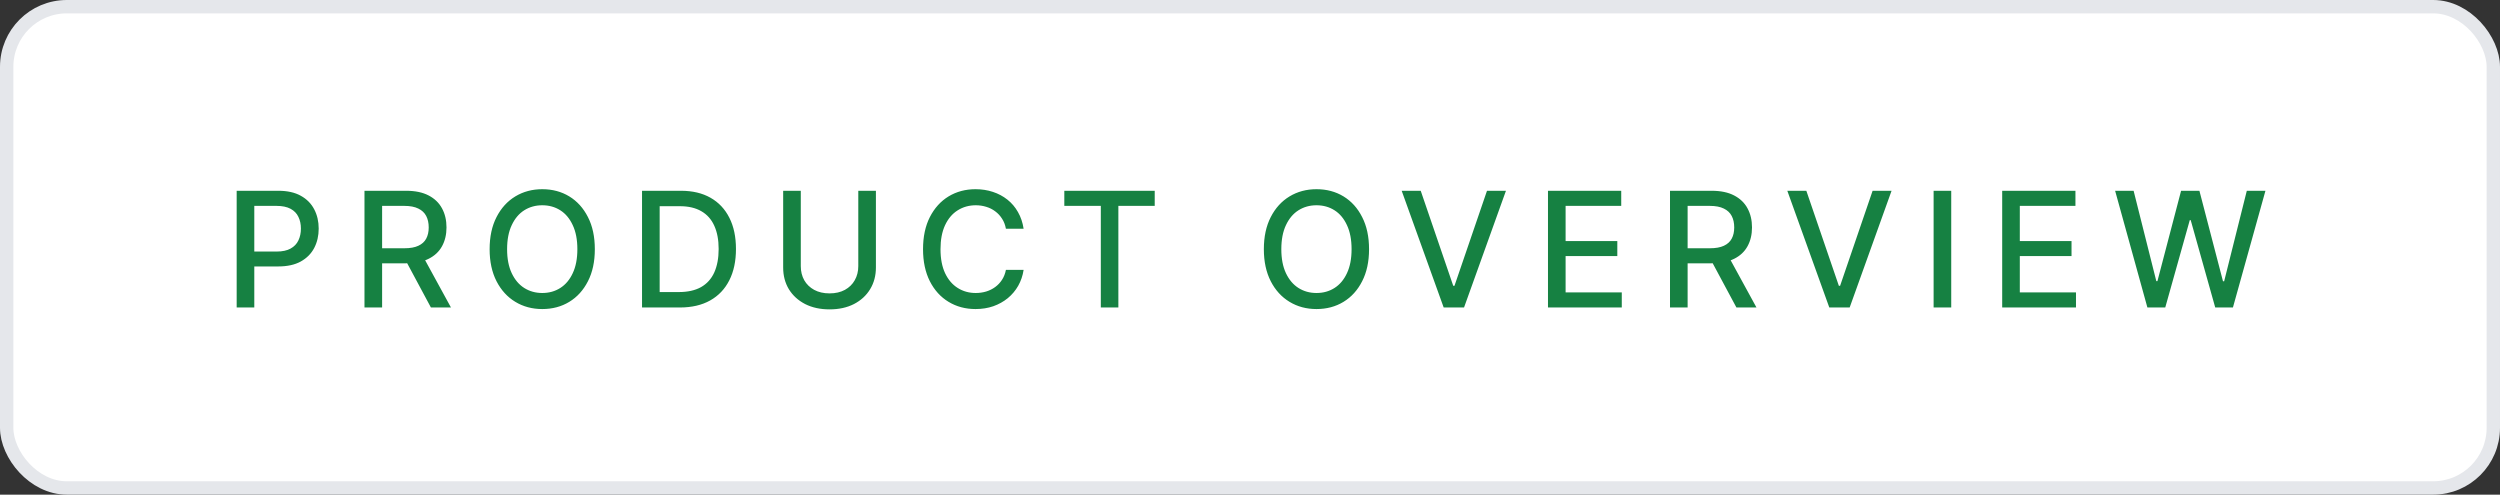
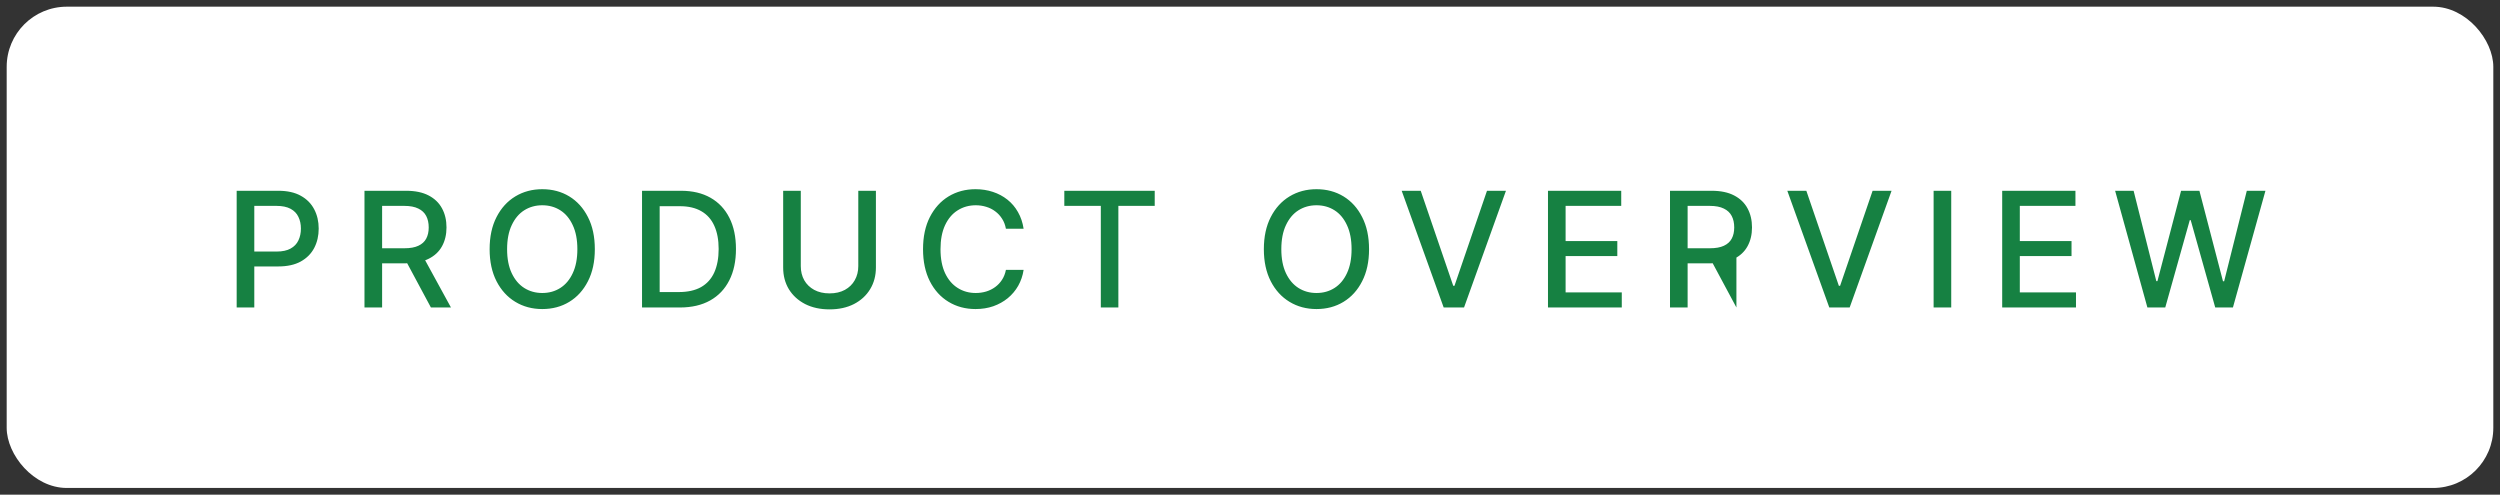
<svg xmlns="http://www.w3.org/2000/svg" width="187" height="37" viewBox="0 0 187 37" fill="none">
  <rect x="0" y="0" width="187" height="37" fill="#333333" stroke="none" />
  <rect x="0.5" y="0.5" width="186" height="36" rx="4.5" fill="white" />
-   <rect x="0.5" y="0.5" width="186" height="36" rx="4.5" stroke="#E5E7EB" />
-   <path d="M17.703 23V14.27H20.82C21.496 14.27 22.057 14.395 22.502 14.645C22.947 14.891 23.281 15.229 23.504 15.658C23.727 16.084 23.838 16.564 23.838 17.1C23.838 17.635 23.727 18.117 23.504 18.547C23.281 18.973 22.945 19.311 22.496 19.561C22.051 19.807 21.488 19.93 20.809 19.93H18.676V18.816H20.686C21.119 18.816 21.469 18.742 21.734 18.594C22.004 18.445 22.199 18.242 22.32 17.984C22.445 17.723 22.508 17.428 22.508 17.1C22.508 16.768 22.445 16.475 22.32 16.221C22.199 15.963 22.004 15.762 21.734 15.617C21.465 15.473 21.113 15.4 20.68 15.4H19.021V23H17.703ZM27.263 23V14.27H30.381C31.056 14.27 31.617 14.387 32.062 14.621C32.507 14.852 32.841 15.174 33.064 15.588C33.287 15.998 33.398 16.473 33.398 17.012C33.398 17.543 33.287 18.012 33.064 18.418C32.841 18.824 32.505 19.139 32.056 19.361C31.611 19.584 31.048 19.695 30.369 19.695H28.019V18.57H30.246C30.679 18.57 31.029 18.508 31.294 18.383C31.564 18.258 31.759 18.08 31.881 17.85C32.005 17.619 32.068 17.34 32.068 17.012C32.068 16.68 32.005 16.395 31.881 16.156C31.756 15.914 31.558 15.729 31.289 15.6C31.023 15.467 30.673 15.4 30.24 15.4H28.582V23H27.263ZM32.232 23L30.117 19.057H31.576L33.732 23H32.232ZM40.562 23.117C39.812 23.117 39.14 22.938 38.546 22.578C37.952 22.219 37.484 21.705 37.14 21.037C36.796 20.365 36.624 19.566 36.624 18.641C36.624 17.707 36.796 16.906 37.14 16.238C37.484 15.566 37.952 15.051 38.546 14.691C39.14 14.332 39.812 14.152 40.562 14.152C41.319 14.152 41.993 14.332 42.583 14.691C43.173 15.051 43.638 15.566 43.978 16.238C44.322 16.906 44.493 17.707 44.493 18.641C44.493 19.57 44.322 20.369 43.978 21.037C43.638 21.705 43.173 22.219 42.583 22.578C41.993 22.938 41.319 23.117 40.562 23.117ZM40.562 21.916C41.066 21.916 41.515 21.791 41.909 21.541C42.304 21.291 42.614 20.922 42.841 20.434C43.072 19.945 43.187 19.348 43.187 18.641C43.187 17.93 43.072 17.33 42.841 16.842C42.614 16.35 42.304 15.979 41.909 15.729C41.515 15.479 41.066 15.354 40.562 15.354C40.062 15.354 39.612 15.479 39.214 15.729C38.819 15.979 38.507 16.35 38.277 16.842C38.046 17.33 37.931 17.93 37.931 18.641C37.931 19.348 38.046 19.945 38.277 20.434C38.507 20.922 38.819 21.291 39.214 21.541C39.612 21.791 40.062 21.916 40.562 21.916ZM50.854 23H48.698V21.846H50.778C51.442 21.846 51.995 21.723 52.436 21.477C52.878 21.227 53.208 20.861 53.427 20.381C53.645 19.896 53.755 19.311 53.755 18.623C53.755 17.939 53.645 17.359 53.427 16.883C53.212 16.406 52.889 16.045 52.46 15.799C52.03 15.549 51.497 15.424 50.86 15.424H48.651V14.27H50.942C51.798 14.27 52.532 14.443 53.145 14.791C53.759 15.139 54.229 15.639 54.557 16.291C54.886 16.939 55.05 17.717 55.05 18.623C55.05 19.533 54.884 20.314 54.552 20.967C54.223 21.619 53.747 22.121 53.122 22.473C52.497 22.824 51.741 23 50.854 23ZM49.343 14.27V23H48.024V14.27H49.343ZM64.2 14.27H65.518V20.012C65.518 20.621 65.373 21.162 65.084 21.635C64.799 22.104 64.397 22.473 63.877 22.742C63.358 23.008 62.748 23.141 62.049 23.141C61.354 23.141 60.745 23.008 60.221 22.742C59.702 22.473 59.297 22.104 59.008 21.635C58.723 21.162 58.581 20.621 58.581 20.012V14.27H59.899V19.906C59.899 20.301 59.985 20.652 60.157 20.961C60.332 21.266 60.581 21.506 60.901 21.682C61.225 21.857 61.608 21.945 62.049 21.945C62.495 21.945 62.877 21.857 63.198 21.682C63.518 21.506 63.764 21.266 63.936 20.961C64.112 20.652 64.2 20.301 64.2 19.906V14.27ZM72.969 23.117C72.219 23.117 71.547 22.938 70.953 22.578C70.359 22.219 69.893 21.705 69.553 21.037C69.213 20.365 69.043 19.566 69.043 18.641C69.043 17.707 69.213 16.906 69.553 16.238C69.897 15.566 70.363 15.051 70.953 14.691C71.547 14.332 72.219 14.152 72.969 14.152C73.43 14.152 73.861 14.219 74.264 14.352C74.67 14.484 75.033 14.678 75.353 14.932C75.674 15.185 75.938 15.496 76.144 15.863C76.356 16.23 76.496 16.646 76.566 17.111H75.242C75.191 16.826 75.096 16.576 74.955 16.361C74.818 16.143 74.648 15.959 74.445 15.81C74.246 15.658 74.022 15.545 73.772 15.471C73.525 15.393 73.264 15.354 72.986 15.354C72.486 15.354 72.035 15.48 71.633 15.734C71.234 15.984 70.92 16.355 70.689 16.848C70.463 17.336 70.35 17.934 70.35 18.641C70.35 19.352 70.465 19.951 70.695 20.439C70.926 20.924 71.24 21.291 71.639 21.541C72.037 21.791 72.484 21.916 72.981 21.916C73.258 21.916 73.519 21.879 73.766 21.805C74.012 21.73 74.236 21.619 74.439 21.471C74.643 21.322 74.812 21.143 74.949 20.932C75.09 20.717 75.188 20.469 75.242 20.188H76.566C76.5 20.621 76.365 21.018 76.162 21.377C75.959 21.732 75.699 22.041 75.383 22.303C75.066 22.561 74.705 22.762 74.299 22.906C73.893 23.047 73.449 23.117 72.969 23.117ZM79.611 15.4V14.27H86.373V15.4H83.654V23H82.341V15.4H79.611ZM98.473 23.117C97.723 23.117 97.052 22.938 96.458 22.578C95.864 22.219 95.395 21.705 95.052 21.037C94.708 20.365 94.536 19.566 94.536 18.641C94.536 17.707 94.708 16.906 95.052 16.238C95.395 15.566 95.864 15.051 96.458 14.691C97.052 14.332 97.723 14.152 98.473 14.152C99.231 14.152 99.905 14.332 100.495 14.691C101.085 15.051 101.55 15.566 101.889 16.238C102.233 16.906 102.405 17.707 102.405 18.641C102.405 19.57 102.233 20.369 101.889 21.037C101.55 21.705 101.085 22.219 100.495 22.578C99.905 22.938 99.231 23.117 98.473 23.117ZM98.473 21.916C98.977 21.916 99.427 21.791 99.821 21.541C100.216 21.291 100.526 20.922 100.753 20.434C100.983 19.945 101.098 19.348 101.098 18.641C101.098 17.93 100.983 17.33 100.753 16.842C100.526 16.35 100.216 15.979 99.821 15.729C99.427 15.479 98.977 15.354 98.473 15.354C97.973 15.354 97.524 15.479 97.126 15.729C96.731 15.979 96.419 16.35 96.188 16.842C95.958 17.33 95.843 17.93 95.843 18.641C95.843 19.348 95.958 19.945 96.188 20.434C96.419 20.922 96.731 21.291 97.126 21.541C97.524 21.791 97.973 21.916 98.473 21.916ZM106.27 14.27L108.702 21.377H108.795L111.227 14.27H112.645L109.51 23H107.987L104.846 14.27H106.27ZM115.789 23V14.27H121.268V15.4H117.107V18.031H120.975V19.156H117.107V21.869H121.309V23H115.789ZM124.916 23V14.27H128.033C128.709 14.27 129.269 14.387 129.714 14.621C130.16 14.852 130.494 15.174 130.716 15.588C130.939 15.998 131.05 16.473 131.05 17.012C131.05 17.543 130.939 18.012 130.716 18.418C130.494 18.824 130.158 19.139 129.709 19.361C129.263 19.584 128.701 19.695 128.021 19.695H125.671V18.57H127.898C128.332 18.57 128.681 18.508 128.947 18.383C129.216 18.258 129.412 18.08 129.533 17.85C129.658 17.619 129.72 17.34 129.72 17.012C129.72 16.68 129.658 16.395 129.533 16.156C129.408 15.914 129.211 15.729 128.941 15.6C128.675 15.467 128.326 15.4 127.892 15.4H126.234V23H124.916ZM129.884 23L127.769 19.057H129.228L131.384 23H129.884ZM135.114 14.27L137.546 21.377H137.64L140.071 14.27H141.489L138.355 23H136.831L133.691 14.27H135.114ZM145.952 14.27V23H144.634V14.27H145.952ZM149.764 23V14.27H155.243V15.4H151.082V18.031H154.95V19.156H151.082V21.869H155.284V23H149.764ZM160.625 23L158.211 14.27H159.594L161.293 21.031H161.375L163.145 14.27H164.516L166.279 21.037H166.367L168.061 14.27H169.455L167.023 23H165.699L163.865 16.467H163.795L161.961 23H160.625Z" fill="#168142" />
+   <path d="M17.703 23V14.27H20.82C21.496 14.27 22.057 14.395 22.502 14.645C22.947 14.891 23.281 15.229 23.504 15.658C23.727 16.084 23.838 16.564 23.838 17.1C23.838 17.635 23.727 18.117 23.504 18.547C23.281 18.973 22.945 19.311 22.496 19.561C22.051 19.807 21.488 19.93 20.809 19.93H18.676V18.816H20.686C21.119 18.816 21.469 18.742 21.734 18.594C22.004 18.445 22.199 18.242 22.32 17.984C22.445 17.723 22.508 17.428 22.508 17.1C22.508 16.768 22.445 16.475 22.32 16.221C22.199 15.963 22.004 15.762 21.734 15.617C21.465 15.473 21.113 15.4 20.68 15.4H19.021V23H17.703ZM27.263 23V14.27H30.381C31.056 14.27 31.617 14.387 32.062 14.621C32.507 14.852 32.841 15.174 33.064 15.588C33.287 15.998 33.398 16.473 33.398 17.012C33.398 17.543 33.287 18.012 33.064 18.418C32.841 18.824 32.505 19.139 32.056 19.361C31.611 19.584 31.048 19.695 30.369 19.695H28.019V18.57H30.246C30.679 18.57 31.029 18.508 31.294 18.383C31.564 18.258 31.759 18.08 31.881 17.85C32.005 17.619 32.068 17.34 32.068 17.012C32.068 16.68 32.005 16.395 31.881 16.156C31.756 15.914 31.558 15.729 31.289 15.6C31.023 15.467 30.673 15.4 30.24 15.4H28.582V23H27.263ZM32.232 23L30.117 19.057H31.576L33.732 23H32.232ZM40.562 23.117C39.812 23.117 39.14 22.938 38.546 22.578C37.952 22.219 37.484 21.705 37.14 21.037C36.796 20.365 36.624 19.566 36.624 18.641C36.624 17.707 36.796 16.906 37.14 16.238C37.484 15.566 37.952 15.051 38.546 14.691C39.14 14.332 39.812 14.152 40.562 14.152C41.319 14.152 41.993 14.332 42.583 14.691C43.173 15.051 43.638 15.566 43.978 16.238C44.322 16.906 44.493 17.707 44.493 18.641C44.493 19.57 44.322 20.369 43.978 21.037C43.638 21.705 43.173 22.219 42.583 22.578C41.993 22.938 41.319 23.117 40.562 23.117ZM40.562 21.916C41.066 21.916 41.515 21.791 41.909 21.541C42.304 21.291 42.614 20.922 42.841 20.434C43.072 19.945 43.187 19.348 43.187 18.641C43.187 17.93 43.072 17.33 42.841 16.842C42.614 16.35 42.304 15.979 41.909 15.729C41.515 15.479 41.066 15.354 40.562 15.354C40.062 15.354 39.612 15.479 39.214 15.729C38.819 15.979 38.507 16.35 38.277 16.842C38.046 17.33 37.931 17.93 37.931 18.641C37.931 19.348 38.046 19.945 38.277 20.434C38.507 20.922 38.819 21.291 39.214 21.541C39.612 21.791 40.062 21.916 40.562 21.916ZM50.854 23H48.698V21.846H50.778C51.442 21.846 51.995 21.723 52.436 21.477C52.878 21.227 53.208 20.861 53.427 20.381C53.645 19.896 53.755 19.311 53.755 18.623C53.755 17.939 53.645 17.359 53.427 16.883C53.212 16.406 52.889 16.045 52.46 15.799C52.03 15.549 51.497 15.424 50.86 15.424H48.651V14.27H50.942C51.798 14.27 52.532 14.443 53.145 14.791C53.759 15.139 54.229 15.639 54.557 16.291C54.886 16.939 55.05 17.717 55.05 18.623C55.05 19.533 54.884 20.314 54.552 20.967C54.223 21.619 53.747 22.121 53.122 22.473C52.497 22.824 51.741 23 50.854 23ZM49.343 14.27V23H48.024V14.27H49.343ZM64.2 14.27H65.518V20.012C65.518 20.621 65.373 21.162 65.084 21.635C64.799 22.104 64.397 22.473 63.877 22.742C63.358 23.008 62.748 23.141 62.049 23.141C61.354 23.141 60.745 23.008 60.221 22.742C59.702 22.473 59.297 22.104 59.008 21.635C58.723 21.162 58.581 20.621 58.581 20.012V14.27H59.899V19.906C59.899 20.301 59.985 20.652 60.157 20.961C60.332 21.266 60.581 21.506 60.901 21.682C61.225 21.857 61.608 21.945 62.049 21.945C62.495 21.945 62.877 21.857 63.198 21.682C63.518 21.506 63.764 21.266 63.936 20.961C64.112 20.652 64.2 20.301 64.2 19.906V14.27ZM72.969 23.117C72.219 23.117 71.547 22.938 70.953 22.578C70.359 22.219 69.893 21.705 69.553 21.037C69.213 20.365 69.043 19.566 69.043 18.641C69.043 17.707 69.213 16.906 69.553 16.238C69.897 15.566 70.363 15.051 70.953 14.691C71.547 14.332 72.219 14.152 72.969 14.152C73.43 14.152 73.861 14.219 74.264 14.352C74.67 14.484 75.033 14.678 75.353 14.932C75.674 15.185 75.938 15.496 76.144 15.863C76.356 16.23 76.496 16.646 76.566 17.111H75.242C75.191 16.826 75.096 16.576 74.955 16.361C74.818 16.143 74.648 15.959 74.445 15.81C74.246 15.658 74.022 15.545 73.772 15.471C73.525 15.393 73.264 15.354 72.986 15.354C72.486 15.354 72.035 15.48 71.633 15.734C71.234 15.984 70.92 16.355 70.689 16.848C70.463 17.336 70.35 17.934 70.35 18.641C70.35 19.352 70.465 19.951 70.695 20.439C70.926 20.924 71.24 21.291 71.639 21.541C72.037 21.791 72.484 21.916 72.981 21.916C73.258 21.916 73.519 21.879 73.766 21.805C74.012 21.73 74.236 21.619 74.439 21.471C74.643 21.322 74.812 21.143 74.949 20.932C75.09 20.717 75.188 20.469 75.242 20.188H76.566C76.5 20.621 76.365 21.018 76.162 21.377C75.959 21.732 75.699 22.041 75.383 22.303C75.066 22.561 74.705 22.762 74.299 22.906C73.893 23.047 73.449 23.117 72.969 23.117ZM79.611 15.4V14.27H86.373V15.4H83.654V23H82.341V15.4H79.611ZM98.473 23.117C97.723 23.117 97.052 22.938 96.458 22.578C95.864 22.219 95.395 21.705 95.052 21.037C94.708 20.365 94.536 19.566 94.536 18.641C94.536 17.707 94.708 16.906 95.052 16.238C95.395 15.566 95.864 15.051 96.458 14.691C97.052 14.332 97.723 14.152 98.473 14.152C99.231 14.152 99.905 14.332 100.495 14.691C101.085 15.051 101.55 15.566 101.889 16.238C102.233 16.906 102.405 17.707 102.405 18.641C102.405 19.57 102.233 20.369 101.889 21.037C101.55 21.705 101.085 22.219 100.495 22.578C99.905 22.938 99.231 23.117 98.473 23.117ZM98.473 21.916C98.977 21.916 99.427 21.791 99.821 21.541C100.216 21.291 100.526 20.922 100.753 20.434C100.983 19.945 101.098 19.348 101.098 18.641C101.098 17.93 100.983 17.33 100.753 16.842C100.526 16.35 100.216 15.979 99.821 15.729C99.427 15.479 98.977 15.354 98.473 15.354C97.973 15.354 97.524 15.479 97.126 15.729C96.731 15.979 96.419 16.35 96.188 16.842C95.958 17.33 95.843 17.93 95.843 18.641C95.843 19.348 95.958 19.945 96.188 20.434C96.419 20.922 96.731 21.291 97.126 21.541C97.524 21.791 97.973 21.916 98.473 21.916ZM106.27 14.27L108.702 21.377H108.795L111.227 14.27H112.645L109.51 23H107.987L104.846 14.27H106.27ZM115.789 23V14.27H121.268V15.4H117.107V18.031H120.975V19.156H117.107V21.869H121.309V23H115.789ZM124.916 23V14.27H128.033C128.709 14.27 129.269 14.387 129.714 14.621C130.16 14.852 130.494 15.174 130.716 15.588C130.939 15.998 131.05 16.473 131.05 17.012C131.05 17.543 130.939 18.012 130.716 18.418C130.494 18.824 130.158 19.139 129.709 19.361C129.263 19.584 128.701 19.695 128.021 19.695H125.671V18.57H127.898C128.332 18.57 128.681 18.508 128.947 18.383C129.216 18.258 129.412 18.08 129.533 17.85C129.658 17.619 129.72 17.34 129.72 17.012C129.72 16.68 129.658 16.395 129.533 16.156C129.408 15.914 129.211 15.729 128.941 15.6C128.675 15.467 128.326 15.4 127.892 15.4H126.234V23H124.916ZM129.884 23L127.769 19.057H129.228H129.884ZM135.114 14.27L137.546 21.377H137.64L140.071 14.27H141.489L138.355 23H136.831L133.691 14.27H135.114ZM145.952 14.27V23H144.634V14.27H145.952ZM149.764 23V14.27H155.243V15.4H151.082V18.031H154.95V19.156H151.082V21.869H155.284V23H149.764ZM160.625 23L158.211 14.27H159.594L161.293 21.031H161.375L163.145 14.27H164.516L166.279 21.037H166.367L168.061 14.27H169.455L167.023 23H165.699L163.865 16.467H163.795L161.961 23H160.625Z" fill="#168142" />
</svg>